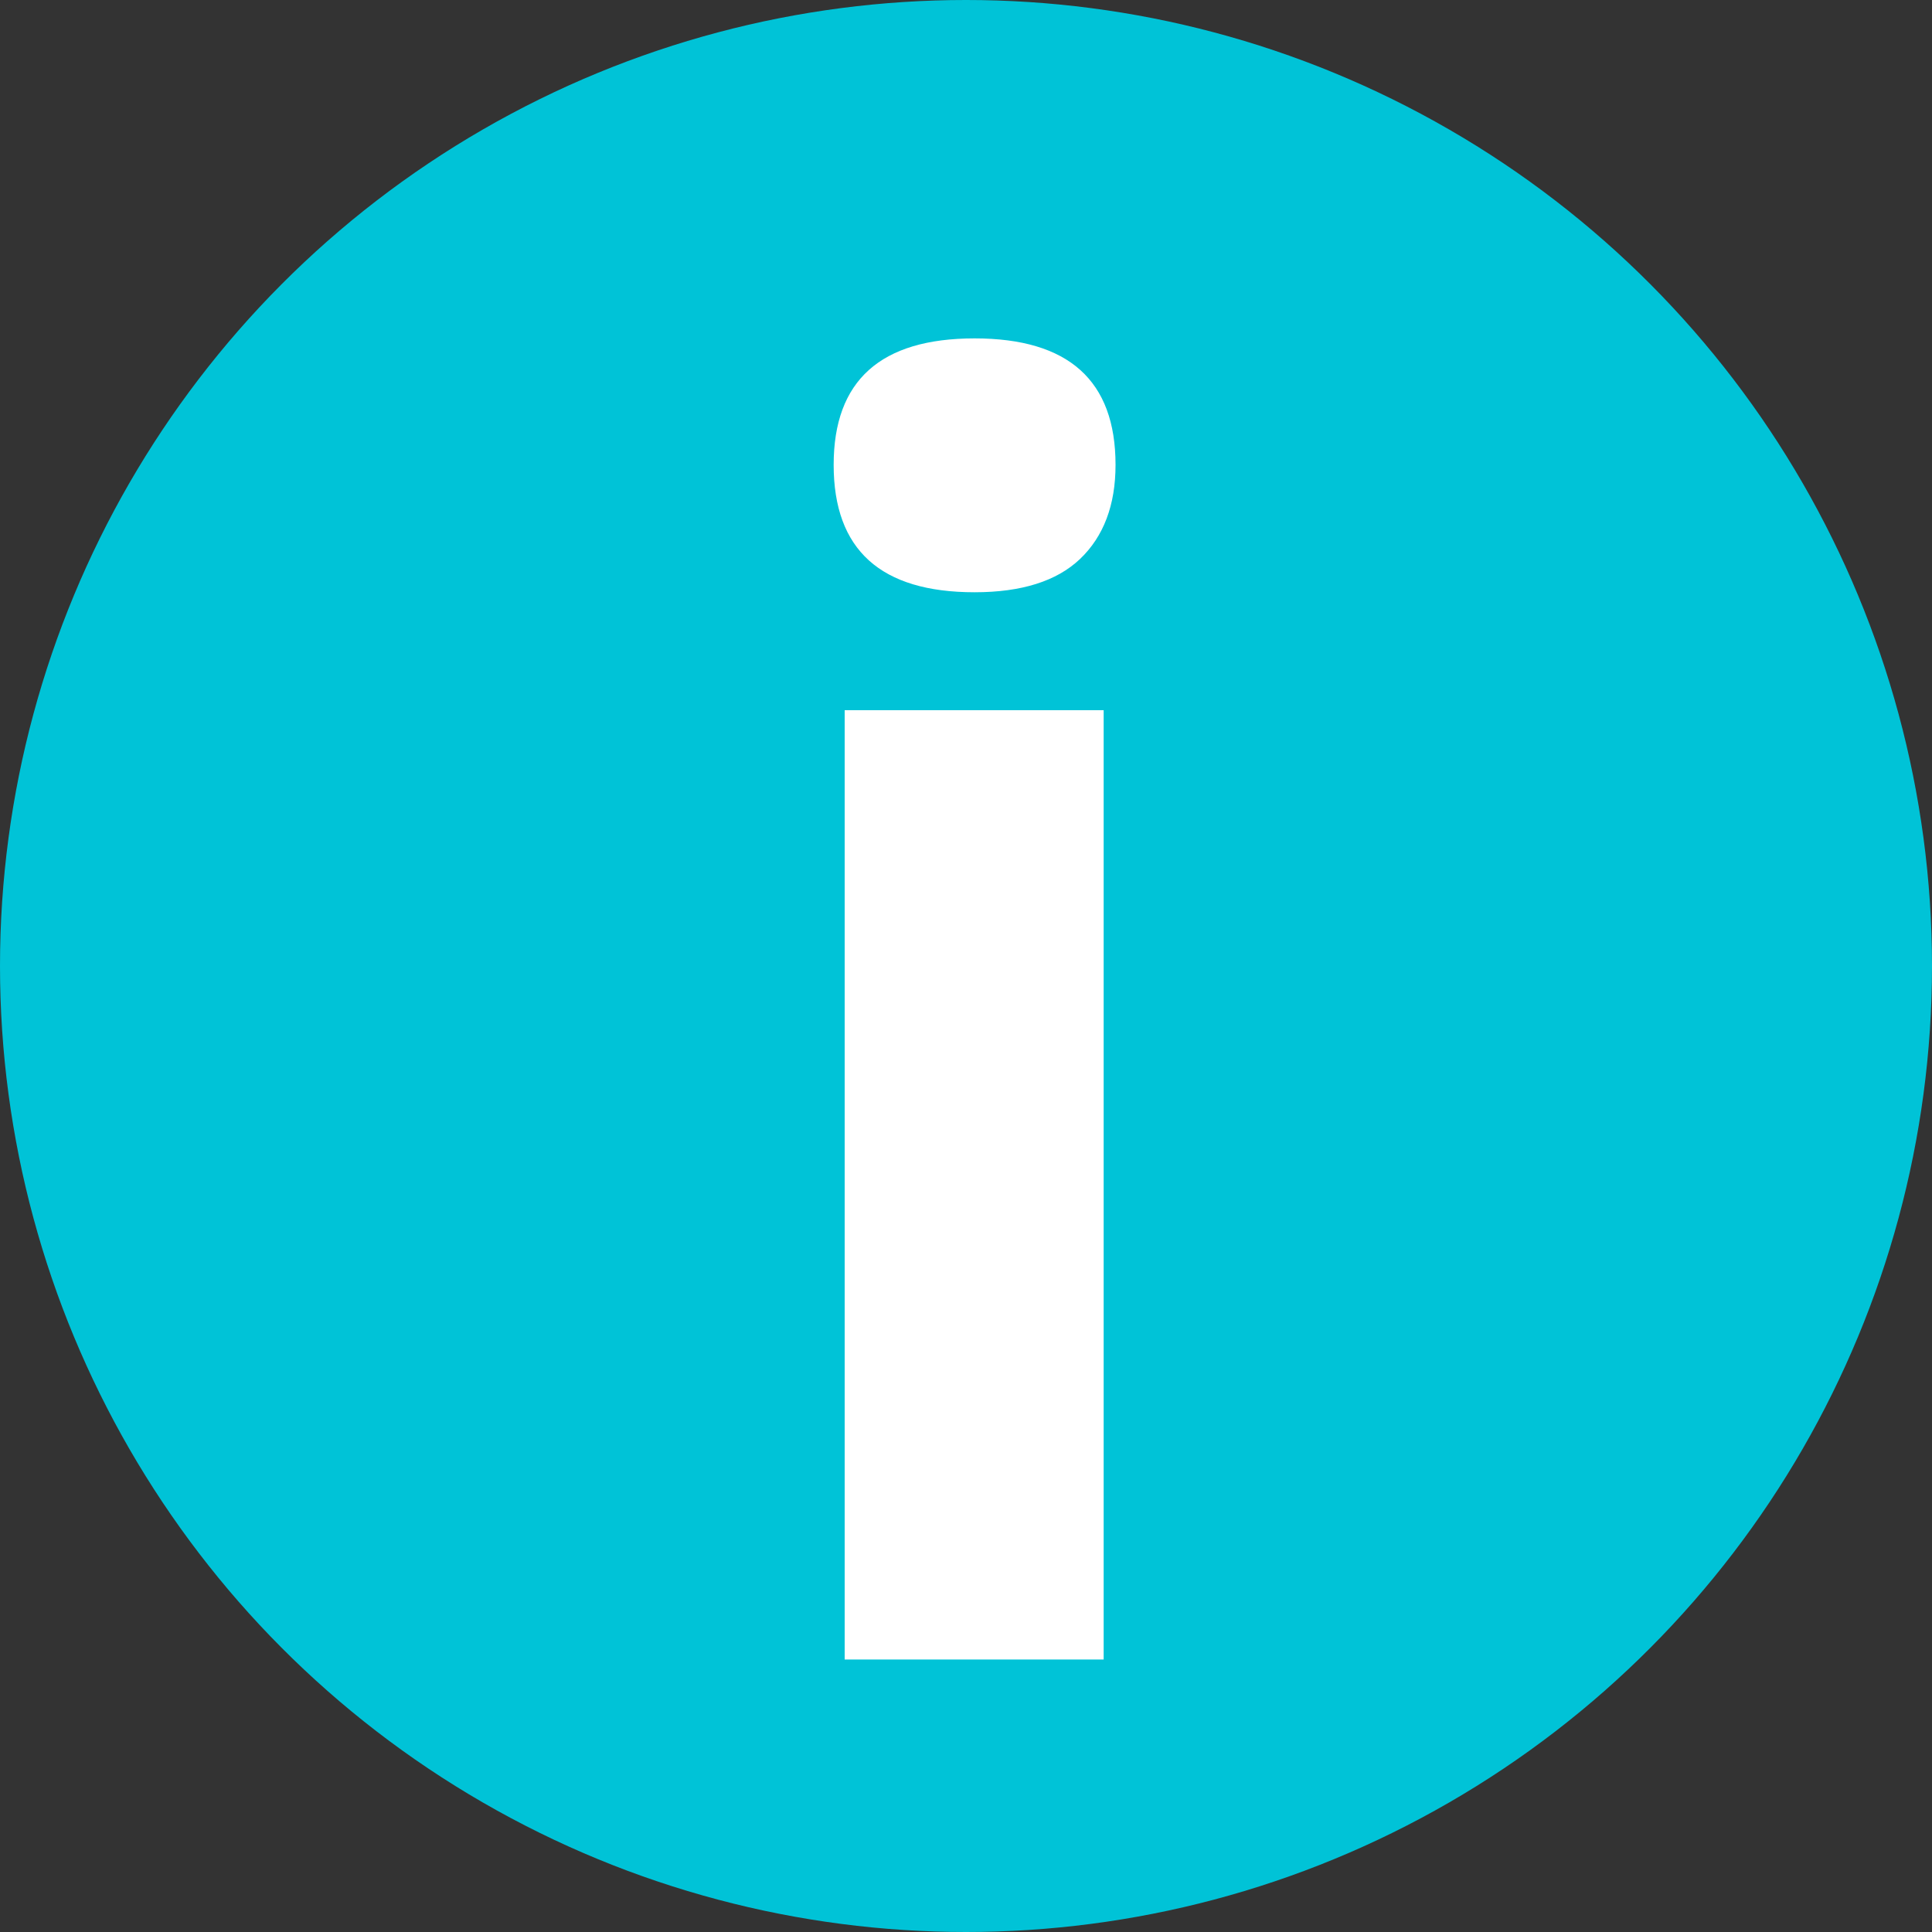
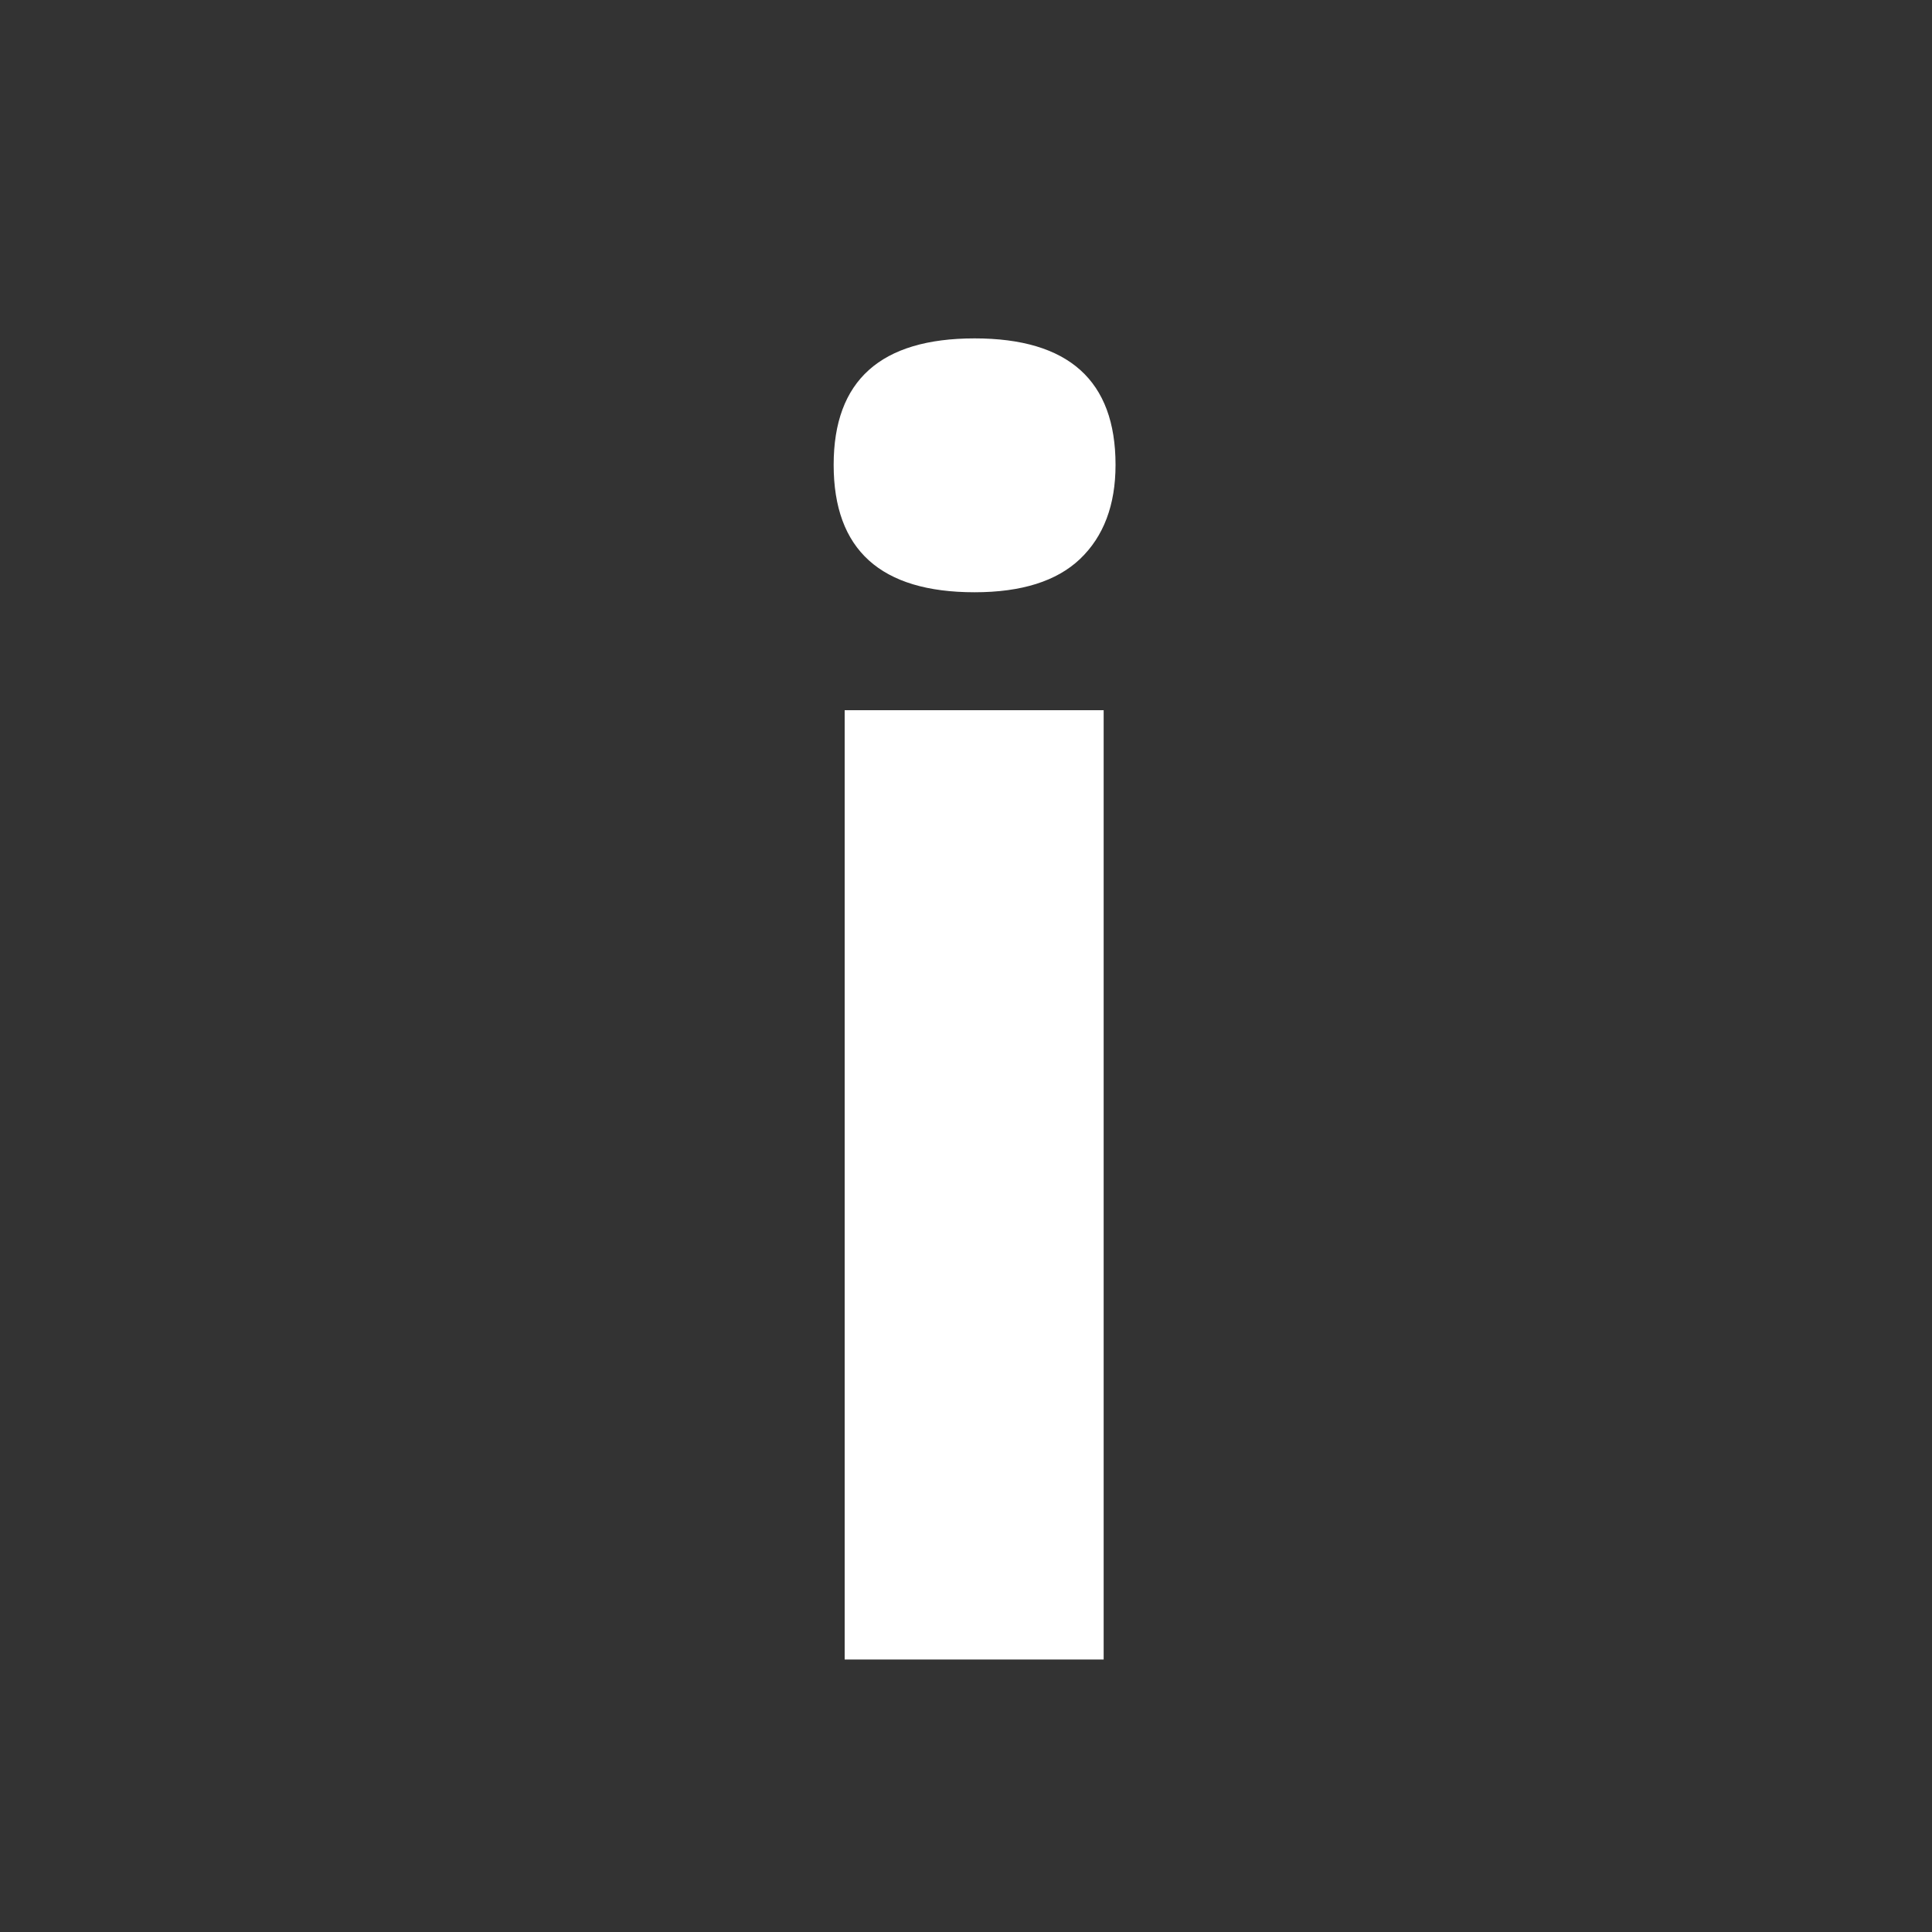
<svg xmlns="http://www.w3.org/2000/svg" width="20" height="20" viewBox="0 0 20 20" fill="none">
  <rect x="0" y="0" width="20" height="20" fill="#333333" stroke="none" />
-   <circle cx="10" cy="10" r="10" fill="#00C3D7" />
  <path d="M8.63 4.812C8.63 3.939 9.116 3.503 10.089 3.503C11.061 3.503 11.548 3.939 11.548 4.812C11.548 5.228 11.425 5.554 11.179 5.788C10.938 6.016 10.575 6.131 10.089 6.131C9.116 6.131 8.63 5.691 8.63 4.812ZM11.425 17.179H8.744V7.352H11.425V17.179Z" fill="white" />
</svg>